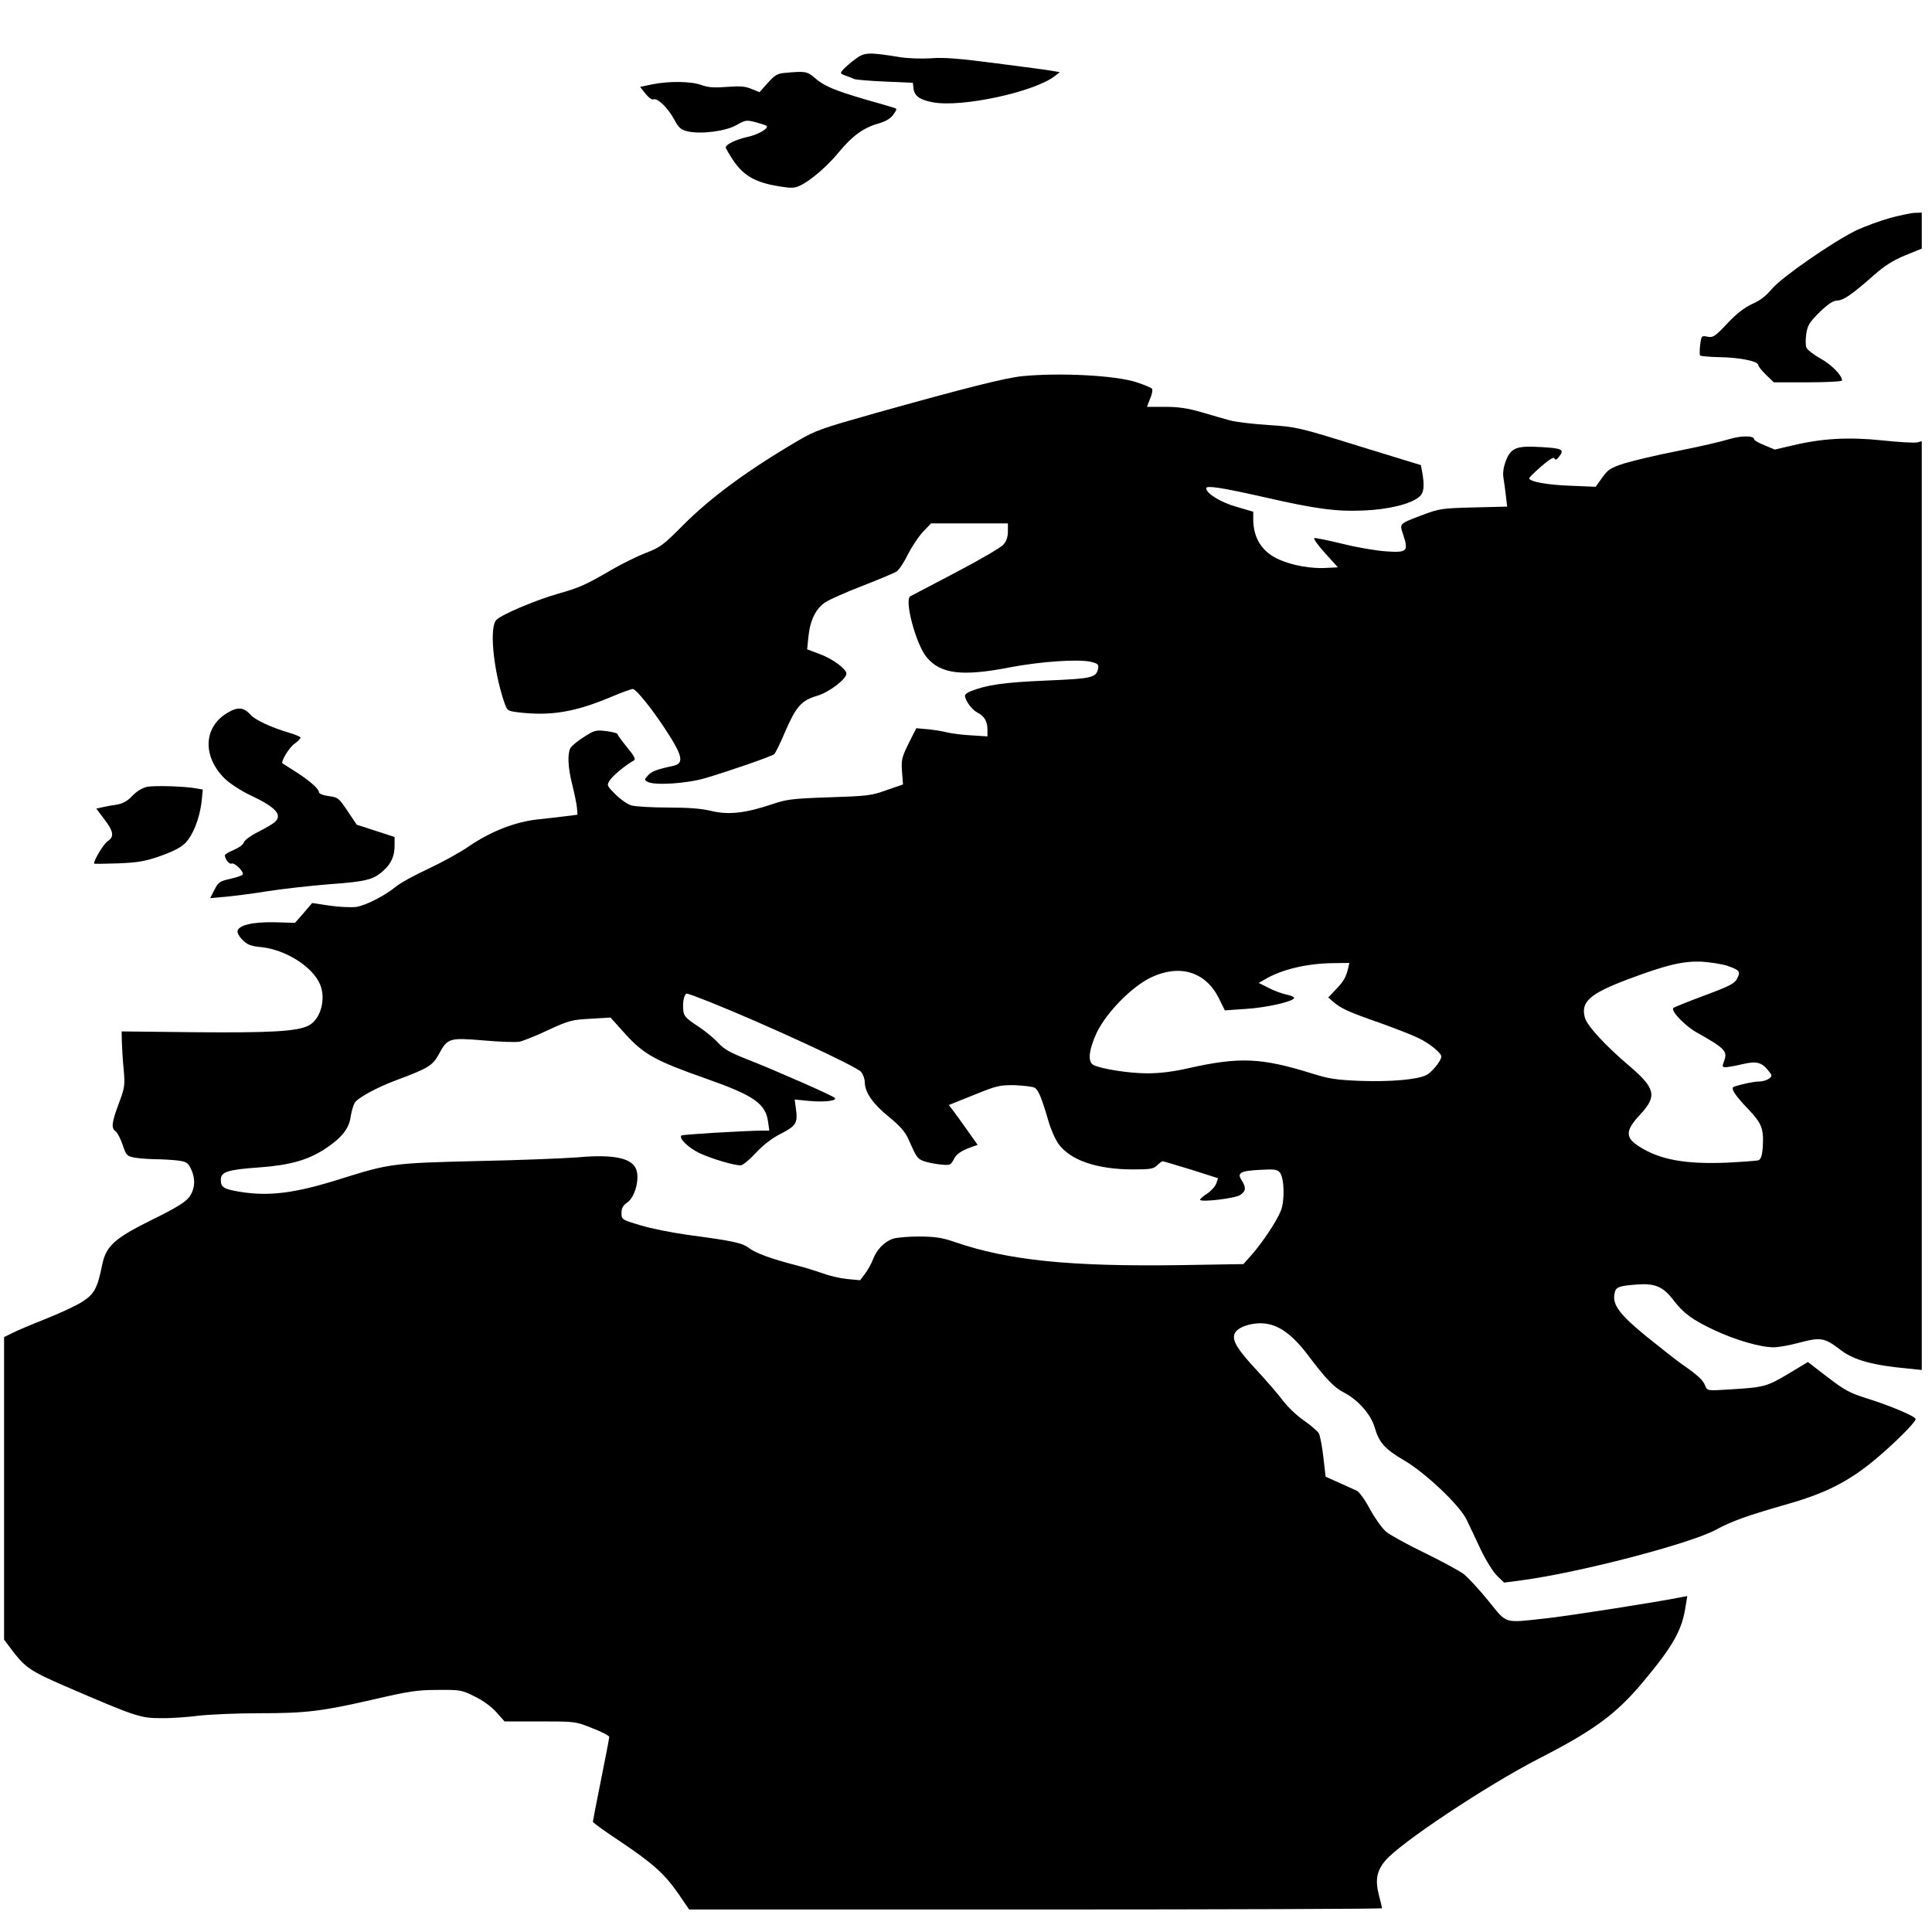
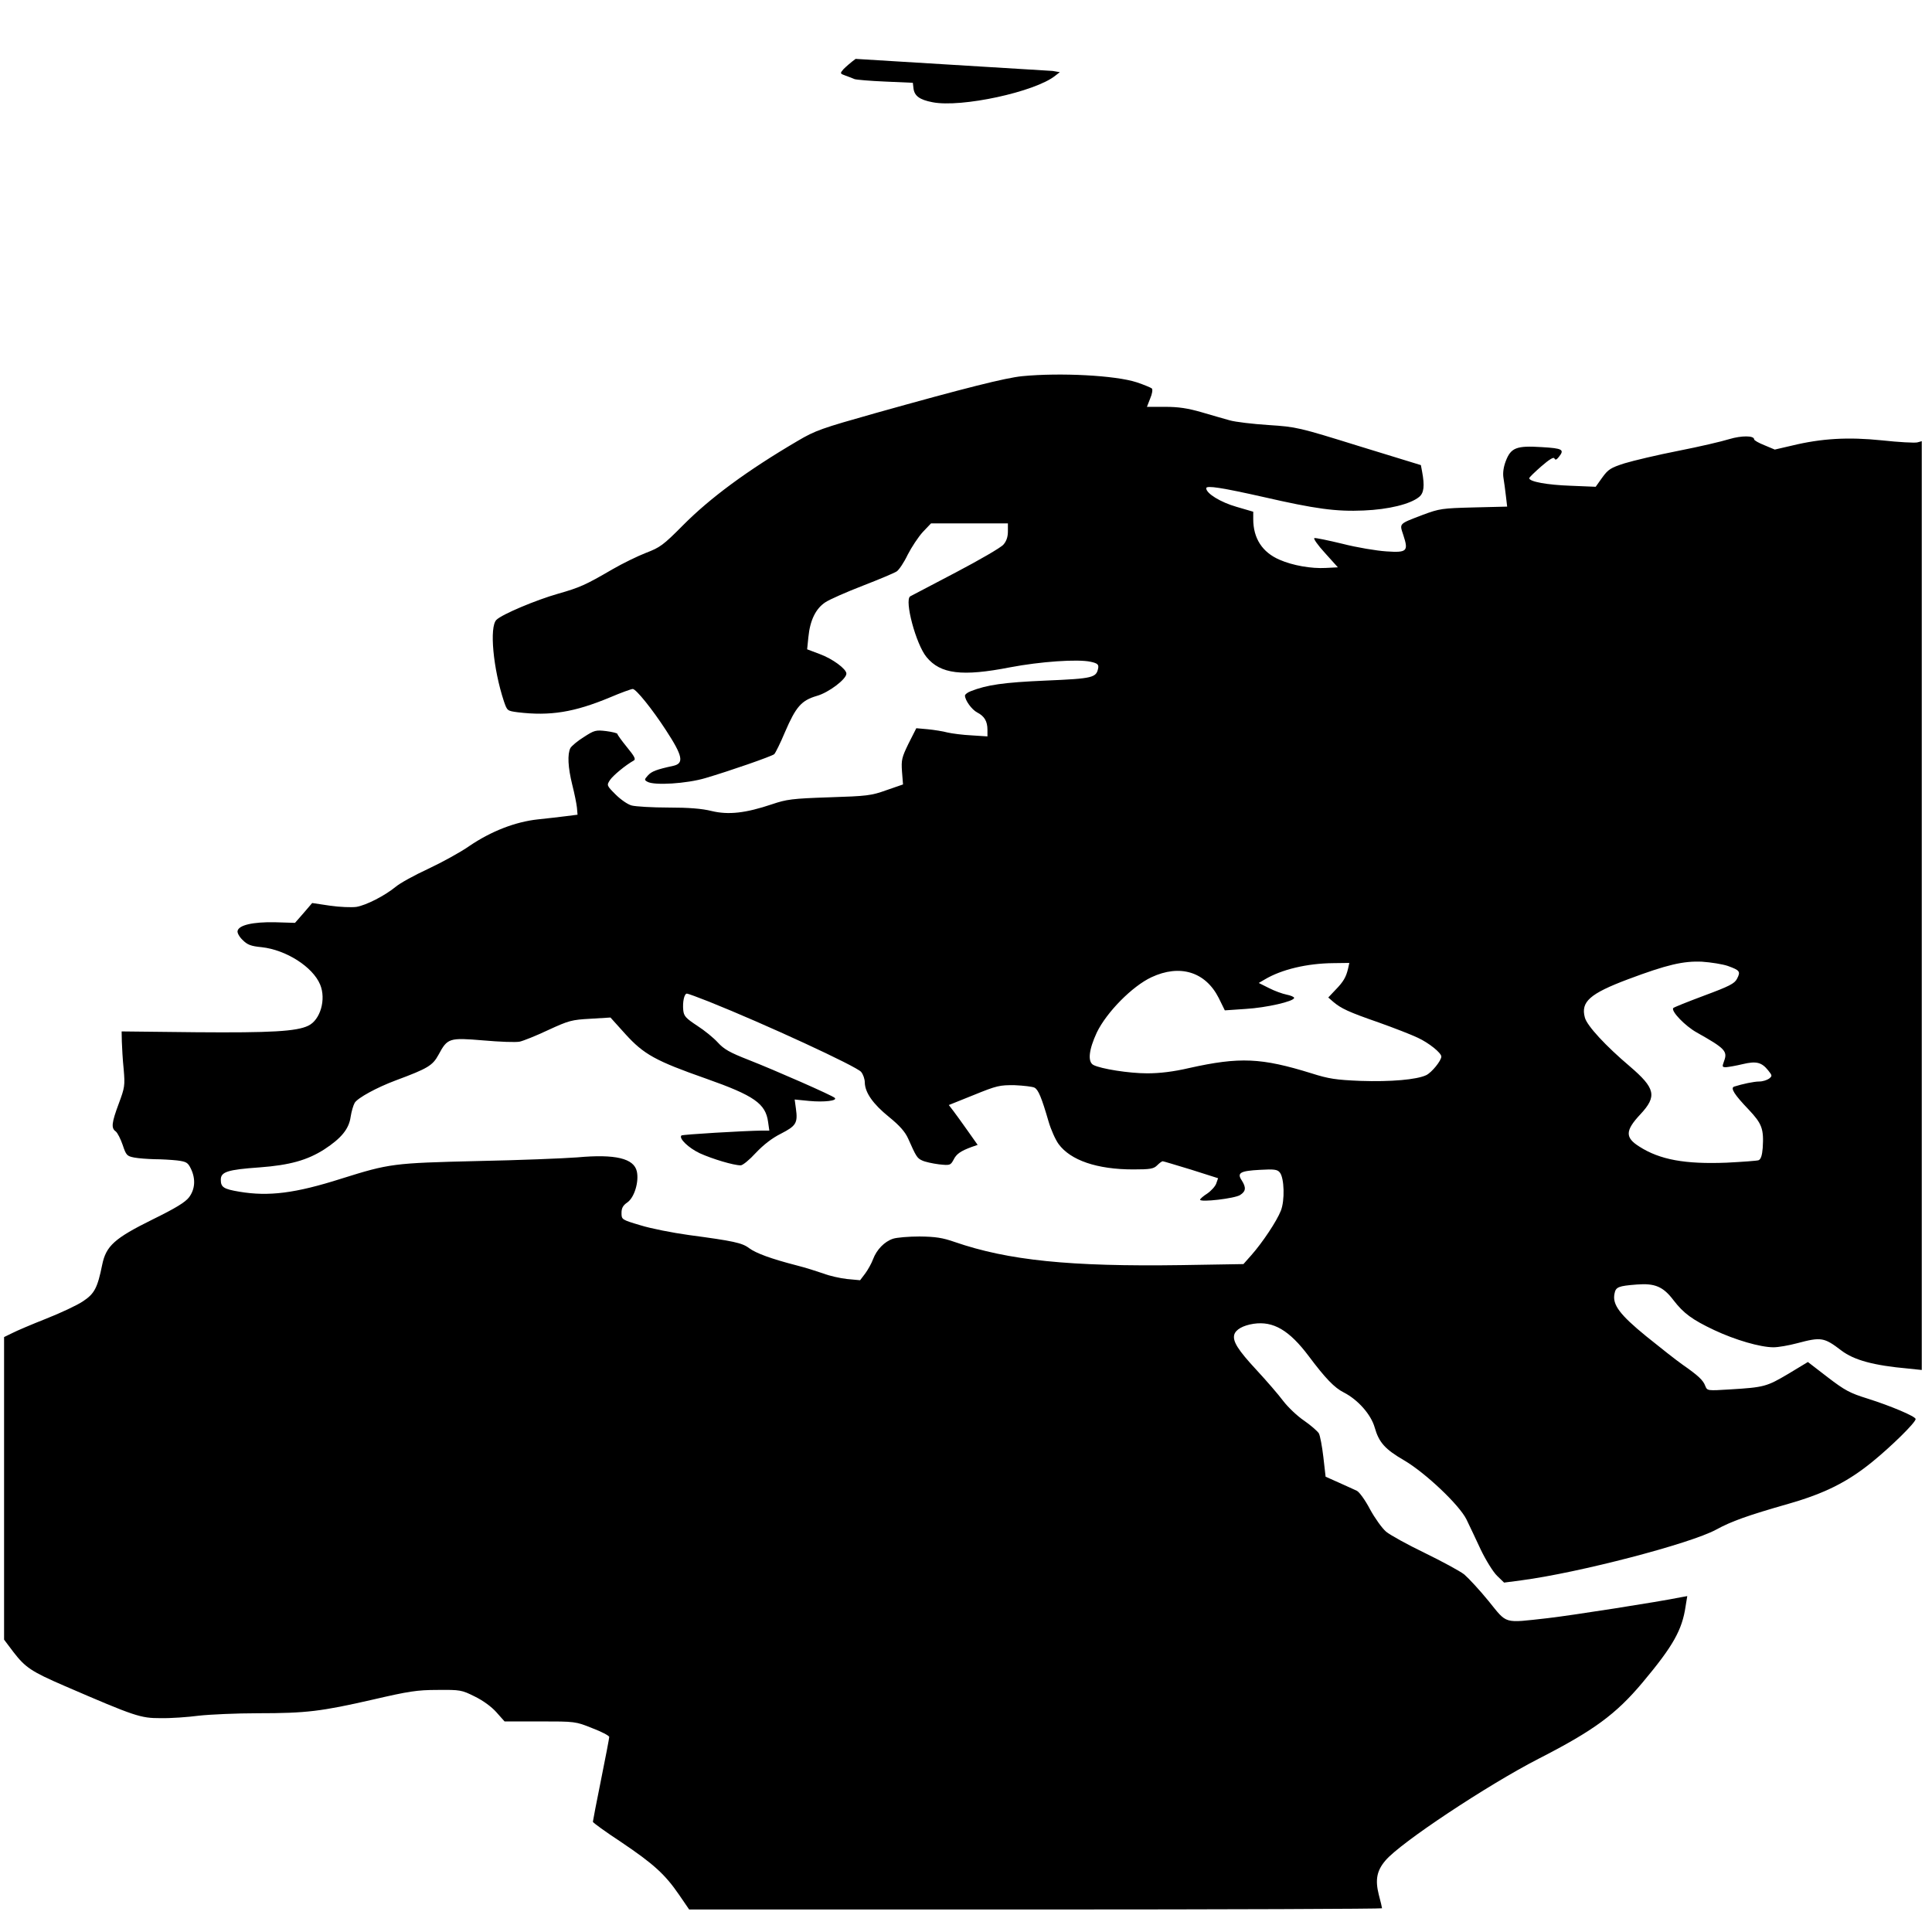
<svg xmlns="http://www.w3.org/2000/svg" version="1.0" width="250mm" height="250mm" viewBox="0 0 945 945" preserveAspectRatio="xMidYMid meet">
  <g transform="translate(0,945) scale(0.1,-0.1)" fill="#000000" stroke="none">
-     <path d="M4185 9162 c-22 -16 -48 -39 -59 -50 -18 -21 -18 -22 10 -32 16 -6 36 -13 44 -17 8 -3 76 -9 150 -12 l135 -6 3 -26 c4 -38 30 -57 93 -69 140 -28 504 51 601 130 l22 17 -35 6 c-19 4 -142 20 -274 37 -182 24 -259 30 -320 25 -45 -3 -110 -1 -150 5 -155 25 -176 25 -220 -8z" />
-     <path d="M3835 9093 c-33 -3 -47 -12 -80 -49 l-40 -45 -39 16 c-31 13 -56 15 -120 10 -62 -5 -92 -3 -125 9 -51 19 -162 20 -243 3 l-57 -12 26 -33 c15 -19 31 -31 39 -28 20 8 71 -41 102 -99 23 -42 33 -50 67 -58 67 -14 183 1 237 31 44 25 49 26 95 14 26 -7 50 -15 53 -18 11 -12 -43 -43 -91 -53 -58 -13 -109 -37 -109 -52 0 -6 19 -37 41 -70 50 -71 108 -102 217 -120 62 -10 78 -10 105 3 54 26 134 95 192 166 65 78 118 117 192 138 35 10 59 24 73 44 18 26 19 28 2 33 -9 3 -73 22 -141 41 -150 44 -202 66 -247 106 -36 31 -46 33 -149 23z" />
-     <path d="M9245 8384 c-49 -14 -123 -41 -164 -60 -115 -56 -365 -229 -414 -287 -28 -34 -59 -58 -97 -74 -38 -18 -75 -46 -121 -95 -60 -64 -70 -70 -97 -65 -29 6 -30 5 -36 -40 -3 -26 -3 -49 0 -52 3 -3 46 -7 95 -8 96 -1 189 -20 189 -38 0 -6 17 -28 38 -48 l38 -37 167 0 c92 0 167 4 167 9 0 25 -52 78 -105 107 -33 19 -64 42 -69 53 -5 11 -5 41 -1 68 6 41 15 56 65 106 43 41 67 57 87 57 30 1 70 28 181 126 50 44 92 71 151 95 l81 33 0 88 0 88 -32 -1 c-18 0 -73 -12 -123 -25z" />
+     <path d="M4185 9162 c-22 -16 -48 -39 -59 -50 -18 -21 -18 -22 10 -32 16 -6 36 -13 44 -17 8 -3 76 -9 150 -12 l135 -6 3 -26 c4 -38 30 -57 93 -69 140 -28 504 51 601 130 l22 17 -35 6 z" />
    <path d="M5000 7610 c-81 -8 -277 -57 -719 -181 -262 -74 -292 -84 -380 -136 -247 -145 -427 -278 -561 -413 -96 -97 -112 -108 -180 -134 -41 -16 -115 -52 -165 -81 -132 -77 -160 -89 -265 -119 -109 -31 -275 -101 -302 -128 -35 -35 -16 -239 37 -399 16 -46 16 -46 68 -53 158 -19 276 0 451 73 54 23 104 41 111 41 16 0 95 -98 162 -201 83 -127 90 -163 36 -175 -83 -18 -105 -27 -123 -46 -19 -21 -19 -23 -3 -32 34 -19 192 -9 283 18 119 35 323 106 337 117 6 6 30 54 53 109 53 123 80 154 155 176 58 16 145 82 145 109 0 23 -68 73 -131 96 l-61 23 6 59 c8 83 36 140 83 171 21 14 103 50 183 81 80 31 154 62 166 70 11 7 36 44 54 82 19 37 52 87 74 111 l40 42 188 0 188 0 0 -39 c0 -27 -7 -48 -22 -65 -13 -15 -117 -75 -233 -136 -115 -60 -216 -113 -223 -117 -29 -19 28 -234 80 -297 68 -83 174 -96 409 -50 147 28 331 41 394 27 32 -7 39 -13 37 -29 -9 -49 -23 -53 -257 -63 -208 -9 -288 -21 -367 -52 -16 -6 -28 -16 -28 -21 0 -23 33 -69 60 -83 35 -18 50 -43 50 -85 l0 -32 -77 5 c-43 2 -96 9 -118 14 -22 6 -66 13 -97 16 l-56 5 -38 -75 c-33 -68 -36 -80 -32 -137 l5 -63 -81 -28 c-75 -27 -96 -29 -281 -35 -181 -6 -208 -10 -279 -34 -128 -43 -212 -53 -295 -33 -48 12 -113 17 -212 17 -79 0 -160 5 -179 10 -20 5 -55 30 -79 54 -44 44 -44 45 -27 71 15 22 75 72 116 95 11 6 4 20 -33 65 -26 32 -47 61 -47 65 0 4 -25 10 -55 14 -51 6 -58 4 -109 -29 -31 -19 -60 -44 -66 -54 -15 -30 -12 -94 9 -179 11 -43 21 -93 23 -112 l3 -35 -55 -7 c-30 -4 -93 -11 -140 -16 -110 -12 -228 -58 -334 -130 -44 -31 -136 -81 -202 -112 -67 -31 -138 -70 -159 -88 -54 -44 -144 -90 -192 -98 -23 -3 -81 -1 -129 6 l-87 13 -42 -49 -42 -48 -99 3 c-107 2 -177 -14 -182 -43 -2 -9 9 -29 25 -44 23 -23 40 -30 93 -35 119 -13 250 -96 286 -183 30 -72 1 -173 -58 -201 -57 -28 -184 -35 -548 -32 l-365 4 1 -50 c1 -27 4 -88 9 -135 7 -80 5 -90 -24 -168 -35 -94 -38 -120 -15 -136 9 -7 24 -37 34 -66 17 -51 21 -55 57 -62 21 -4 65 -7 98 -8 33 0 83 -3 111 -6 46 -6 53 -10 68 -41 24 -50 20 -100 -9 -139 -19 -25 -67 -54 -179 -109 -186 -92 -227 -129 -246 -221 -23 -114 -38 -142 -94 -179 -28 -19 -109 -57 -180 -85 -71 -28 -146 -60 -167 -71 l-39 -19 0 -740 0 -740 46 -61 c58 -75 87 -95 249 -165 347 -150 372 -158 470 -158 50 -1 134 5 187 12 54 6 184 12 290 12 237 0 309 9 563 67 173 40 215 47 315 47 111 1 118 0 182 -32 41 -20 82 -50 106 -77 l40 -45 173 0 c172 0 174 0 256 -33 45 -17 83 -37 83 -43 0 -6 -18 -100 -40 -209 -22 -109 -40 -202 -40 -206 0 -4 62 -49 138 -99 159 -107 215 -158 283 -257 l50 -73 1694 0 c932 0 1695 3 1695 6 0 3 -7 34 -16 67 -18 72 -10 117 33 167 72 86 499 369 748 497 270 138 379 218 509 373 150 179 194 257 211 374 l8 49 -33 -6 c-107 -22 -536 -89 -650 -102 -218 -24 -196 -31 -289 84 -44 54 -98 112 -119 130 -22 17 -109 64 -193 105 -85 41 -170 88 -189 104 -20 17 -55 66 -79 110 -23 44 -52 84 -64 90 -12 6 -51 23 -88 40 l-65 29 -11 96 c-6 52 -16 105 -22 116 -7 11 -39 39 -72 62 -33 22 -79 66 -102 96 -23 31 -82 99 -131 152 -91 98 -117 140 -109 172 7 26 43 46 95 54 96 14 174 -31 270 -159 81 -108 125 -154 171 -177 70 -36 133 -108 151 -171 21 -74 51 -107 144 -161 104 -61 270 -218 305 -289 14 -29 46 -96 70 -148 25 -52 61 -110 80 -128 l34 -33 84 11 c281 37 826 179 953 248 75 41 153 69 356 127 174 50 285 105 406 203 95 77 214 194 214 211 0 13 -124 65 -235 100 -87 27 -111 40 -196 105 l-96 74 -96 -58 c-105 -62 -117 -66 -284 -76 -112 -7 -112 -7 -122 17 -10 28 -35 51 -111 104 -30 21 -110 84 -178 139 -130 106 -166 155 -155 208 6 33 19 38 109 45 88 7 129 -10 179 -76 50 -65 92 -96 200 -147 102 -48 225 -84 290 -84 23 0 75 9 116 20 117 31 131 29 216 -36 62 -47 158 -73 326 -88 l67 -7 0 2272 0 2271 -22 -6 c-13 -3 -90 1 -172 10 -166 17 -295 10 -443 -26 l-82 -19 -50 21 c-28 11 -51 24 -51 29 0 19 -62 19 -122 1 -35 -11 -146 -37 -248 -57 -102 -20 -220 -48 -263 -61 -69 -22 -81 -30 -110 -70 l-32 -45 -122 5 c-115 4 -203 20 -203 37 0 4 27 30 59 58 39 34 61 47 64 39 4 -9 10 -8 21 6 30 37 20 43 -83 49 -124 8 -151 -3 -176 -69 -11 -29 -15 -58 -11 -82 3 -20 9 -60 12 -89 l6 -51 -163 -4 c-156 -4 -168 -6 -249 -36 -120 -46 -115 -41 -96 -99 26 -79 19 -87 -83 -80 -47 3 -144 19 -214 37 -70 17 -133 30 -138 28 -6 -2 17 -35 52 -73 l63 -70 -59 -3 c-71 -4 -162 12 -226 40 -84 36 -129 104 -129 199 l0 36 -82 24 c-77 22 -148 65 -148 91 0 15 80 2 280 -43 253 -58 355 -72 490 -66 122 5 228 31 271 66 24 19 28 54 15 124 l-6 32 -303 93 c-296 92 -305 94 -442 103 -77 5 -162 15 -190 23 -27 7 -90 26 -139 40 -66 19 -111 26 -177 26 l-89 0 16 41 c10 23 13 44 8 49 -5 4 -38 18 -74 30 -104 34 -374 48 -560 30z m3452 -2885 c58 -21 63 -27 44 -63 -12 -23 -37 -36 -161 -82 -80 -30 -148 -57 -151 -61 -10 -16 58 -87 115 -119 139 -78 152 -92 134 -140 -10 -28 -10 -30 10 -30 12 1 48 7 81 15 67 16 93 9 125 -31 20 -25 20 -27 4 -40 -10 -7 -31 -14 -48 -14 -26 0 -82 -12 -123 -25 -19 -7 1 -39 71 -112 65 -69 75 -94 69 -188 -3 -37 -9 -55 -20 -60 -8 -3 -79 -8 -156 -12 -203 -8 -327 14 -428 79 -70 44 -69 78 6 158 82 88 73 127 -52 234 -117 99 -210 199 -220 239 -21 77 25 117 211 187 192 72 271 90 362 86 44 -3 101 -12 127 -21z m-1858 -12 c-10 -43 -23 -65 -62 -105 l-35 -37 24 -21 c39 -33 75 -50 222 -101 76 -27 163 -61 192 -75 54 -25 115 -74 115 -92 0 -20 -47 -78 -74 -91 -47 -22 -173 -33 -321 -28 -120 5 -155 10 -240 37 -245 76 -351 81 -598 26 -77 -18 -144 -26 -206 -26 -89 0 -227 22 -263 41 -29 16 -22 75 17 159 48 99 173 226 267 270 139 65 264 27 329 -101 l30 -61 102 7 c101 6 237 37 237 54 0 5 -17 12 -37 16 -20 4 -59 18 -86 32 l-50 25 29 17 c82 49 207 79 337 80 l77 1 -6 -27z m-3127 -162 c275 -110 723 -317 745 -344 10 -12 18 -35 18 -52 1 -49 40 -105 118 -168 53 -43 79 -73 94 -106 39 -88 44 -96 68 -107 14 -7 51 -15 82 -19 55 -6 57 -5 72 22 14 29 35 43 89 63 l29 10 -48 68 c-26 37 -58 81 -70 97 l-23 30 122 49 c113 46 127 49 201 48 43 -2 86 -7 96 -12 19 -10 35 -49 69 -166 11 -38 33 -88 49 -110 58 -79 187 -124 365 -124 84 0 100 3 117 20 11 11 23 20 27 20 4 0 66 -19 139 -41 l132 -42 -9 -26 c-5 -14 -25 -36 -44 -49 -19 -12 -35 -26 -35 -30 0 -14 171 6 196 23 28 18 30 36 8 71 -25 37 -8 47 89 52 69 4 85 2 97 -13 22 -27 25 -137 5 -187 -20 -51 -90 -156 -144 -217 l-39 -44 -304 -5 c-545 -8 -847 23 -1108 113 -60 21 -94 26 -172 27 -53 0 -112 -5 -130 -11 -42 -14 -80 -53 -98 -101 -7 -19 -24 -50 -38 -69 l-25 -33 -64 6 c-36 4 -88 16 -116 27 -29 10 -88 29 -132 40 -124 32 -197 59 -231 84 -34 26 -77 35 -294 64 -80 11 -187 32 -238 48 -91 27 -92 28 -92 60 0 24 7 37 29 52 34 24 57 101 46 151 -14 64 -105 86 -291 69 -66 -5 -285 -14 -489 -18 -412 -10 -429 -12 -665 -86 -226 -72 -356 -88 -499 -64 -78 13 -91 22 -91 59 0 38 33 49 190 60 147 11 233 35 316 88 83 54 121 100 129 159 4 26 13 57 20 69 15 24 108 75 202 110 156 58 179 72 208 125 44 82 52 84 220 70 79 -7 159 -10 177 -6 18 4 81 29 140 57 100 46 114 50 206 55 l98 6 73 -81 c90 -99 147 -131 395 -218 235 -83 291 -122 303 -212 l6 -42 -34 0 c-88 -1 -392 -19 -396 -24 -14 -14 35 -61 90 -87 62 -28 165 -59 200 -59 10 0 43 27 74 61 38 40 79 72 123 94 74 38 83 52 73 123 l-6 44 71 -7 c73 -7 140 1 125 15 -12 12 -292 135 -422 186 -92 36 -120 52 -150 85 -20 22 -65 59 -101 82 -56 37 -65 47 -68 76 -4 41 5 81 18 81 5 0 54 -18 107 -39z" />
-     <path d="M1107 5960 c-113 -71 -116 -213 -6 -320 23 -22 76 -57 118 -77 132 -62 165 -99 124 -135 -10 -9 -47 -30 -82 -48 -36 -18 -65 -40 -68 -50 -3 -11 -25 -27 -49 -37 -24 -10 -44 -22 -44 -26 0 -19 21 -46 33 -41 15 6 62 -41 54 -54 -4 -5 -31 -14 -62 -21 -50 -11 -57 -16 -76 -53 l-21 -41 79 7 c43 4 134 16 203 27 69 11 204 26 301 34 182 13 217 22 267 69 35 31 52 70 52 118 l0 44 -92 30 -93 30 -45 67 c-43 64 -47 67 -92 73 -29 4 -48 12 -48 19 0 17 -51 61 -120 104 -30 19 -56 36 -58 37 -10 7 31 76 57 95 17 12 31 26 31 31 0 4 -25 15 -56 24 -86 25 -167 63 -189 88 -33 38 -65 40 -118 6z" />
-     <path d="M718 5601 c-22 -5 -49 -21 -70 -43 -23 -25 -46 -38 -73 -43 -22 -3 -54 -9 -72 -13 l-32 -7 39 -52 c46 -60 50 -86 16 -108 -19 -13 -66 -90 -66 -109 0 -2 53 -1 118 1 98 4 132 10 206 36 60 21 100 41 122 63 38 39 70 119 80 202 l6 60 -28 5 c-54 11 -209 16 -246 8z" />
  </g>
</svg>